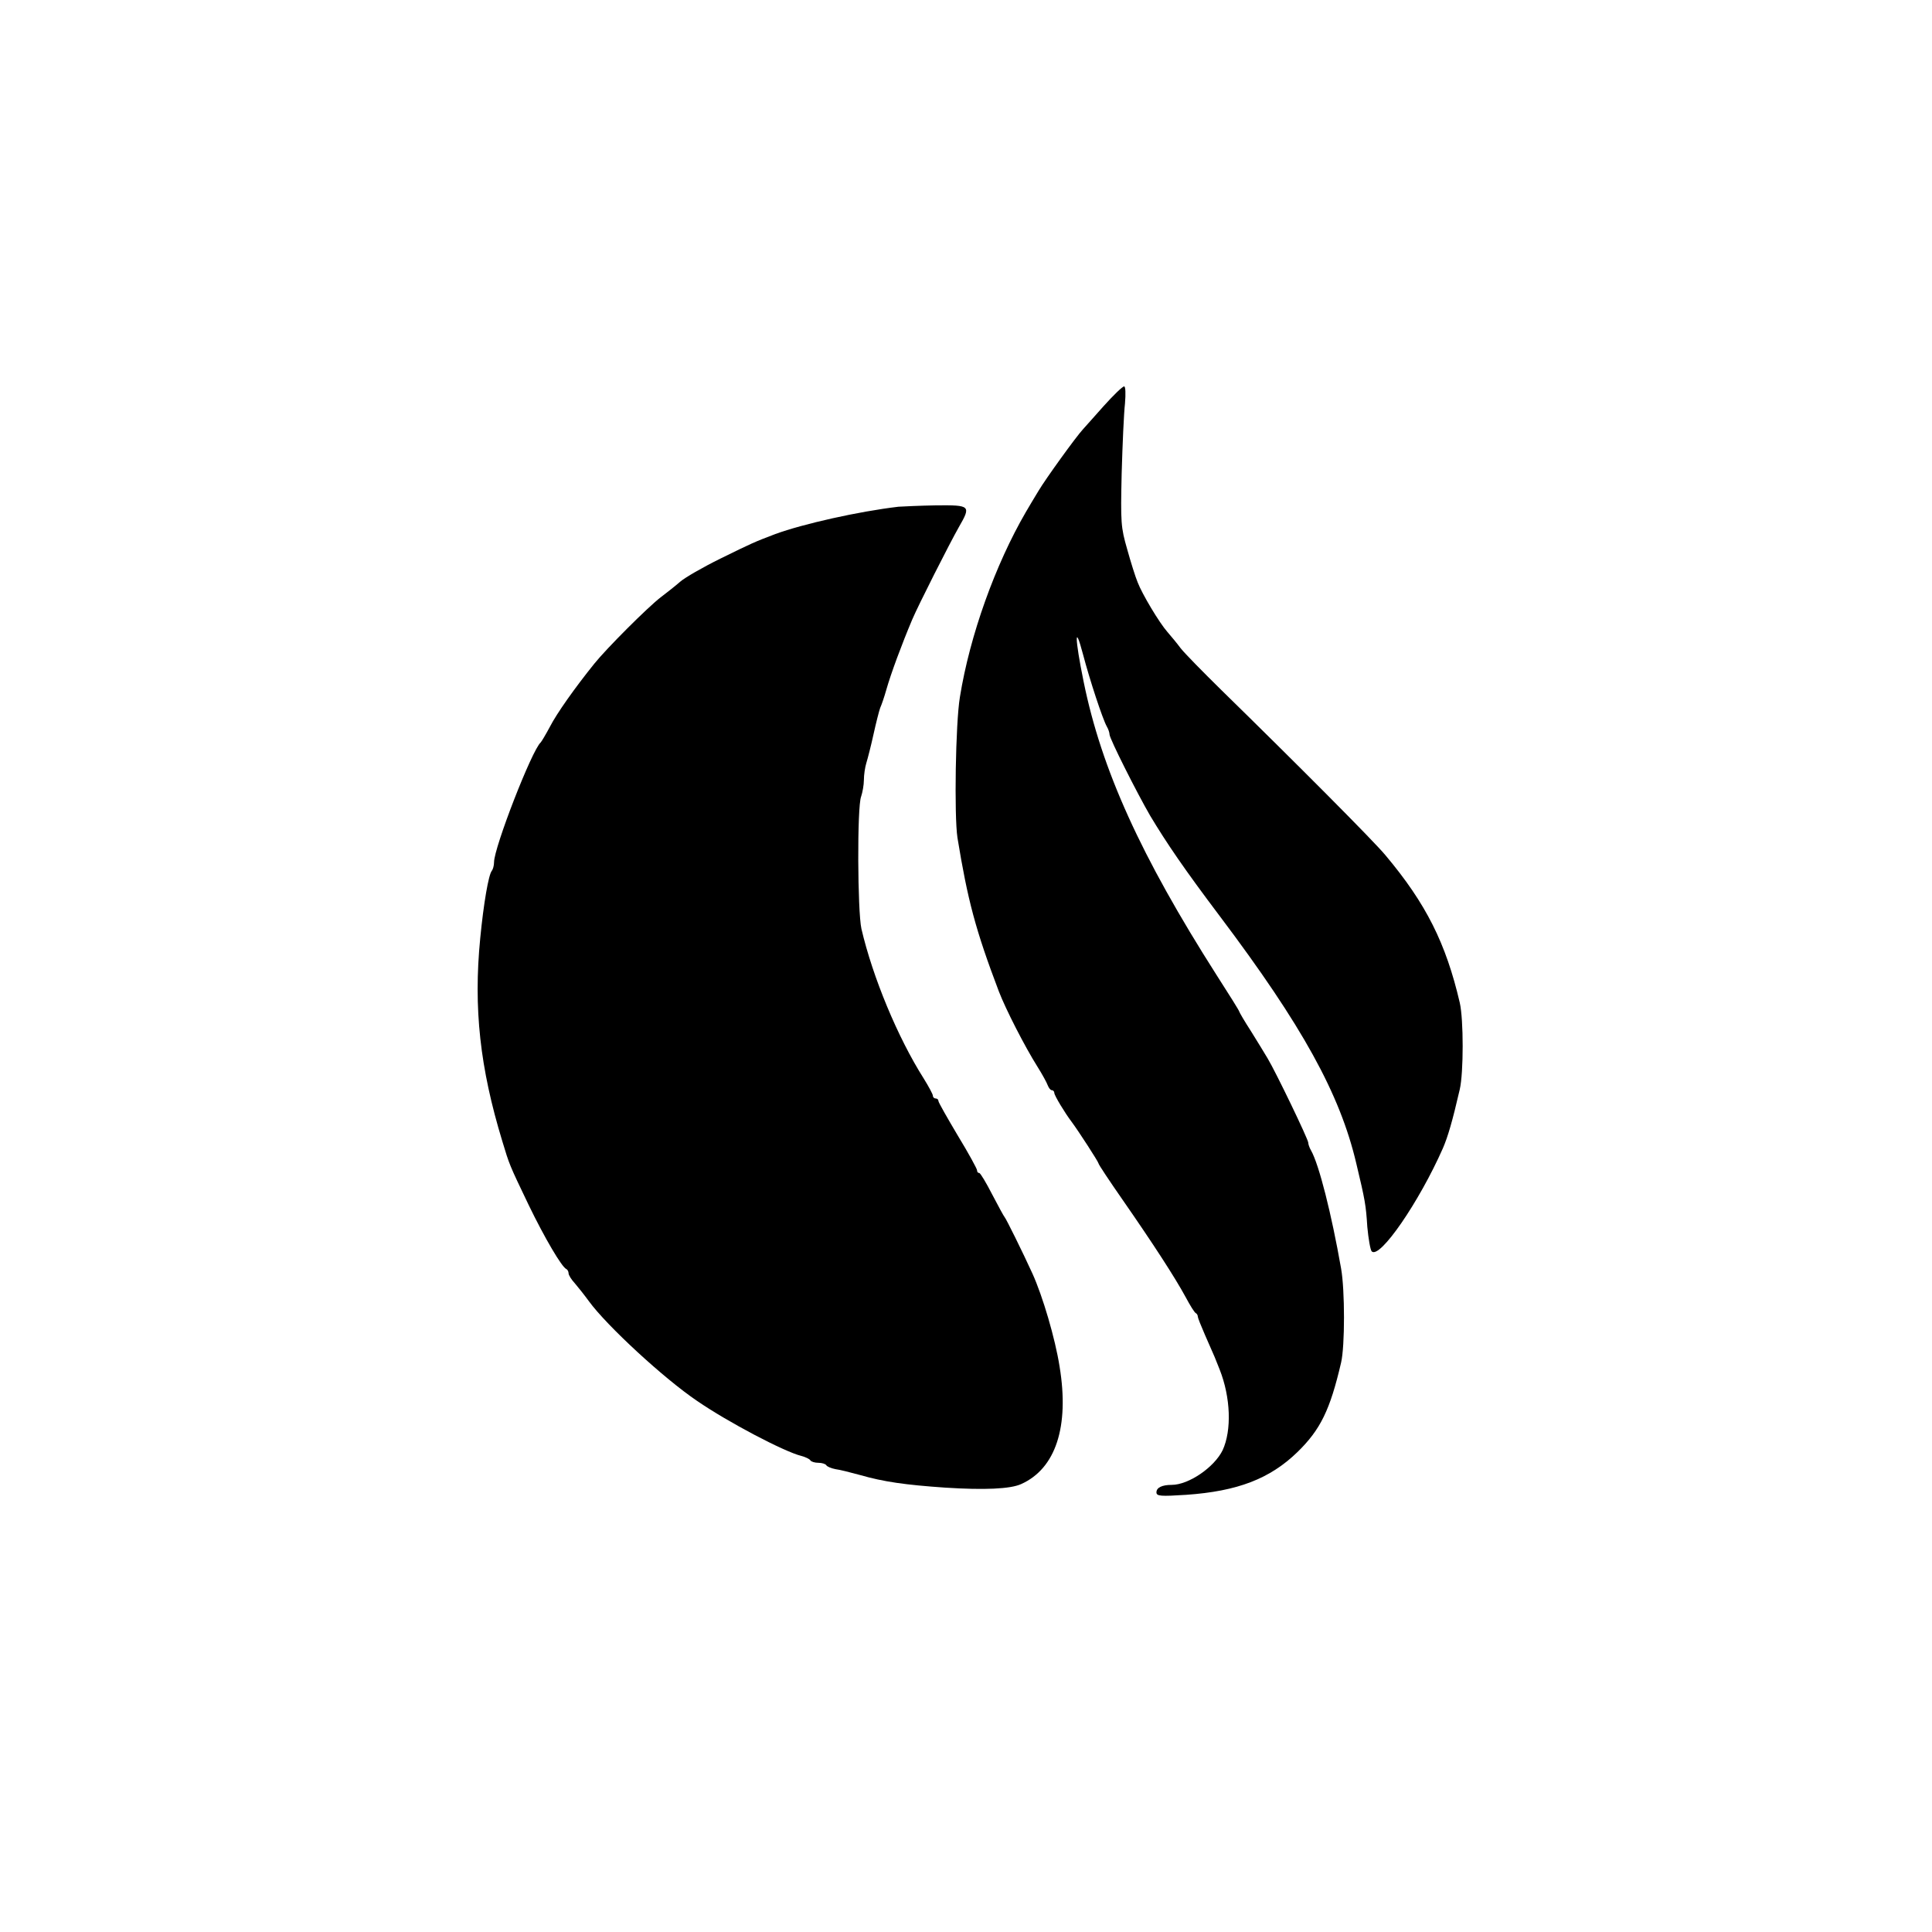
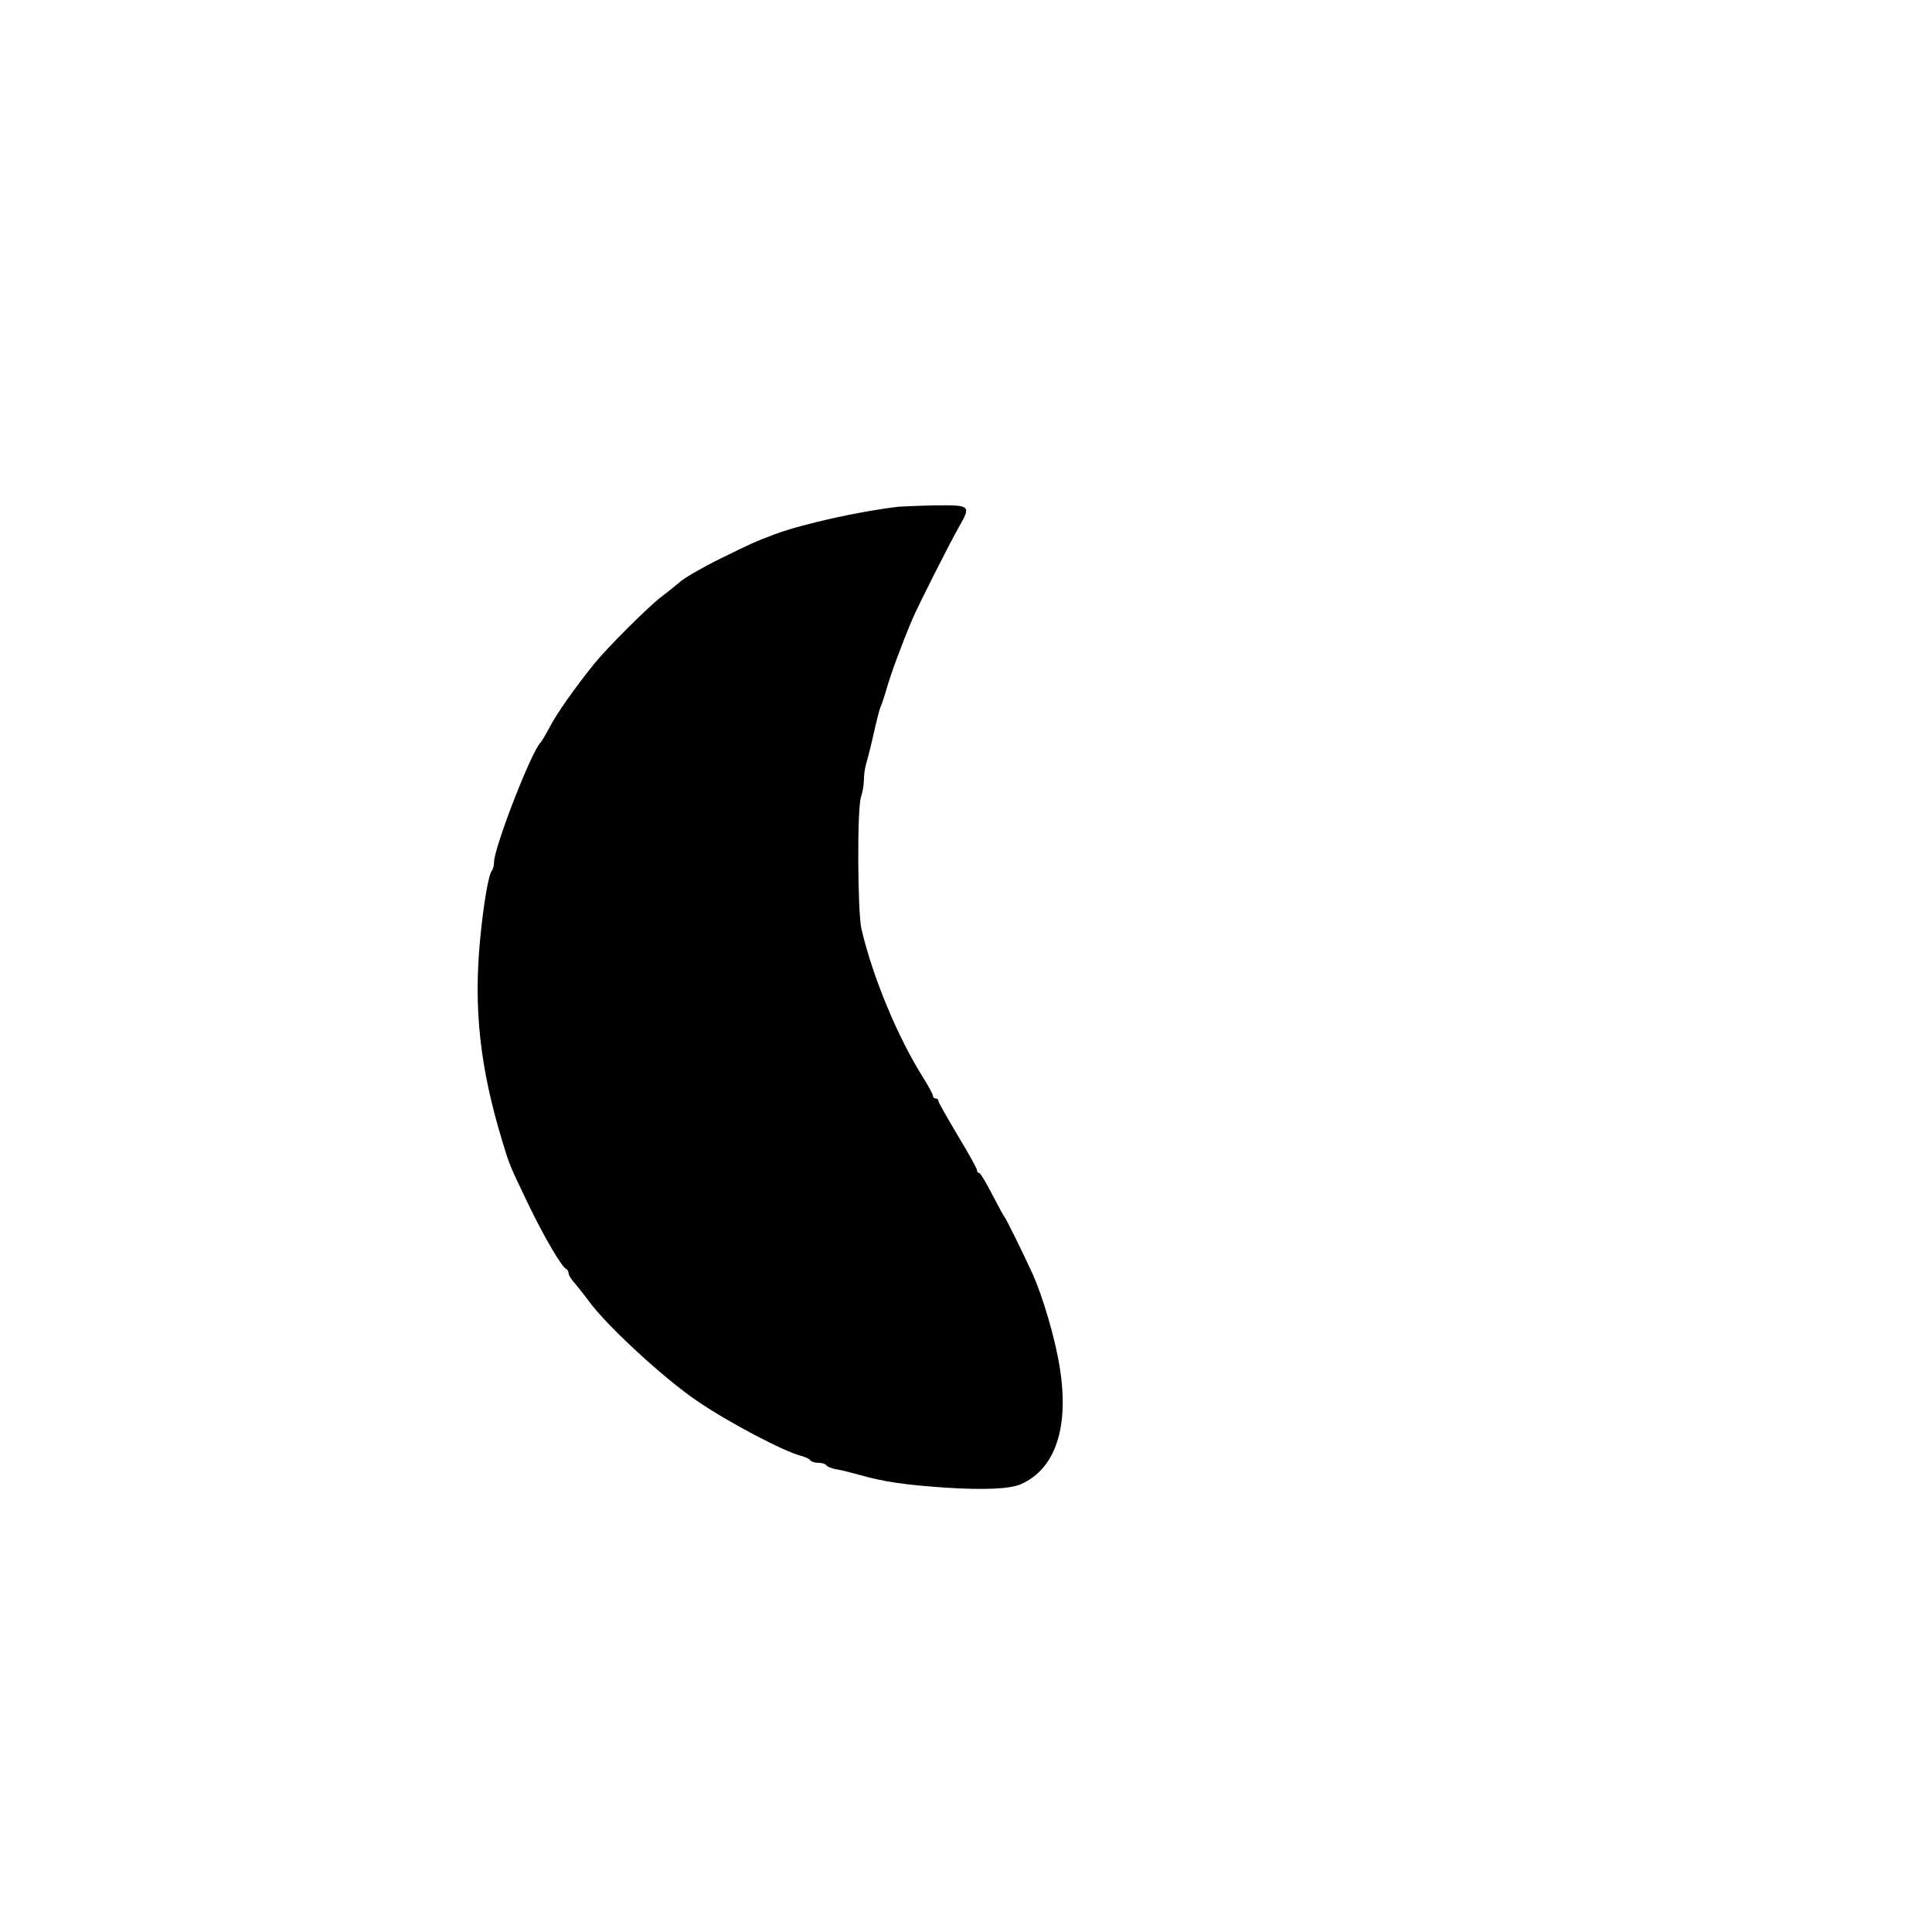
<svg xmlns="http://www.w3.org/2000/svg" version="1.0" width="700pt" height="700pt" viewBox="0 0 700 700" preserveAspectRatio="xMidYMid meet">
  <g transform="translate(0,700) scale(0.1,-0.1)" fill="#000000" stroke="none">
-     <path d="M3999 5529 c-35 -40 -69 -77 -74 -83 -27 -29 -137 -182 -162 -224 -16 -26 -36 -60 -46 -77 -111 -191 -203 -447 -239 -670 -16 -95 -21 -431 -9 -510 37 -226 65 -333 150 -557 25 -65 94 -200 140 -273 17 -27 34 -58 37 -67 4 -10 10 -18 15 -18 5 0 9 -5 9 -10 0 -9 38 -72 63 -105 24 -32 97 -145 97 -150 0 -4 40 -64 88 -133 109 -157 189 -280 228 -352 16 -30 32 -56 37 -58 4 -2 7 -8 7 -13 0 -4 12 -34 26 -66 14 -32 30 -68 35 -80 5 -13 13 -33 18 -45 40 -101 44 -220 11 -292 -30 -62 -123 -126 -185 -126 -35 0 -55 -10 -55 -27 0 -14 15 -15 108 -9 186 13 303 58 403 155 83 81 118 152 158 324 14 60 14 262 0 341 -35 199 -80 377 -109 428 -6 10 -10 23 -10 28 0 12 -117 255 -147 305 -10 17 -37 61 -60 98 -24 37 -43 70 -43 72 0 3 -37 62 -82 132 -274 430 -417 744 -482 1064 -32 157 -33 215 -2 98 25 -95 71 -234 86 -261 6 -10 10 -23 10 -29 0 -15 100 -213 147 -294 60 -100 124 -194 253 -365 299 -397 435 -644 494 -895 32 -134 35 -151 40 -230 4 -43 11 -84 16 -89 29 -29 172 179 258 374 18 42 34 96 61 213 14 61 14 253 0 314 -50 215 -122 359 -269 534 -41 50 -320 330 -596 600 -65 64 -131 131 -146 150 -14 19 -36 45 -48 59 -30 34 -92 138 -108 180 -8 19 -25 73 -38 120 -23 80 -24 95 -20 275 3 105 8 218 12 253 3 36 2 62 -3 62 -6 0 -39 -32 -74 -71z" />
    <path d="M3255 5164 c-144 -17 -345 -62 -446 -99 -76 -29 -81 -31 -199 -89 -63 -31 -129 -69 -146 -84 -17 -15 -49 -40 -70 -56 -47 -36 -196 -185 -241 -241 -70 -87 -136 -180 -161 -229 -15 -28 -30 -53 -33 -56 -32 -28 -169 -381 -169 -434 0 -12 -4 -26 -8 -31 -12 -14 -30 -120 -42 -244 -25 -254 -1 -470 80 -736 26 -86 25 -84 95 -230 58 -120 121 -227 137 -233 4 -2 8 -9 8 -15 0 -7 10 -23 23 -37 12 -14 35 -43 51 -65 65 -89 272 -280 392 -361 112 -77 316 -184 377 -199 15 -4 30 -11 33 -16 3 -5 16 -9 29 -9 13 0 26 -4 29 -9 3 -5 18 -11 33 -14 16 -2 55 -12 88 -21 87 -25 165 -36 310 -46 141 -9 236 -5 275 13 125 56 175 208 139 426 -16 102 -61 254 -98 336 -36 79 -96 200 -101 205 -3 3 -23 40 -45 82 -22 43 -43 78 -47 78 -5 0 -8 4 -8 10 0 5 -31 62 -70 126 -38 64 -70 120 -70 125 0 5 -4 9 -10 9 -5 0 -10 4 -10 10 0 5 -15 33 -33 62 -94 148 -185 367 -226 543 -14 63 -16 442 -1 479 5 15 10 42 10 60 0 18 4 46 9 62 5 16 17 63 26 104 9 41 20 84 24 95 5 11 15 40 22 65 17 60 56 165 94 255 22 52 136 277 169 335 45 78 42 80 -81 79 -60 -1 -121 -4 -138 -5z" />
  </g>
</svg>